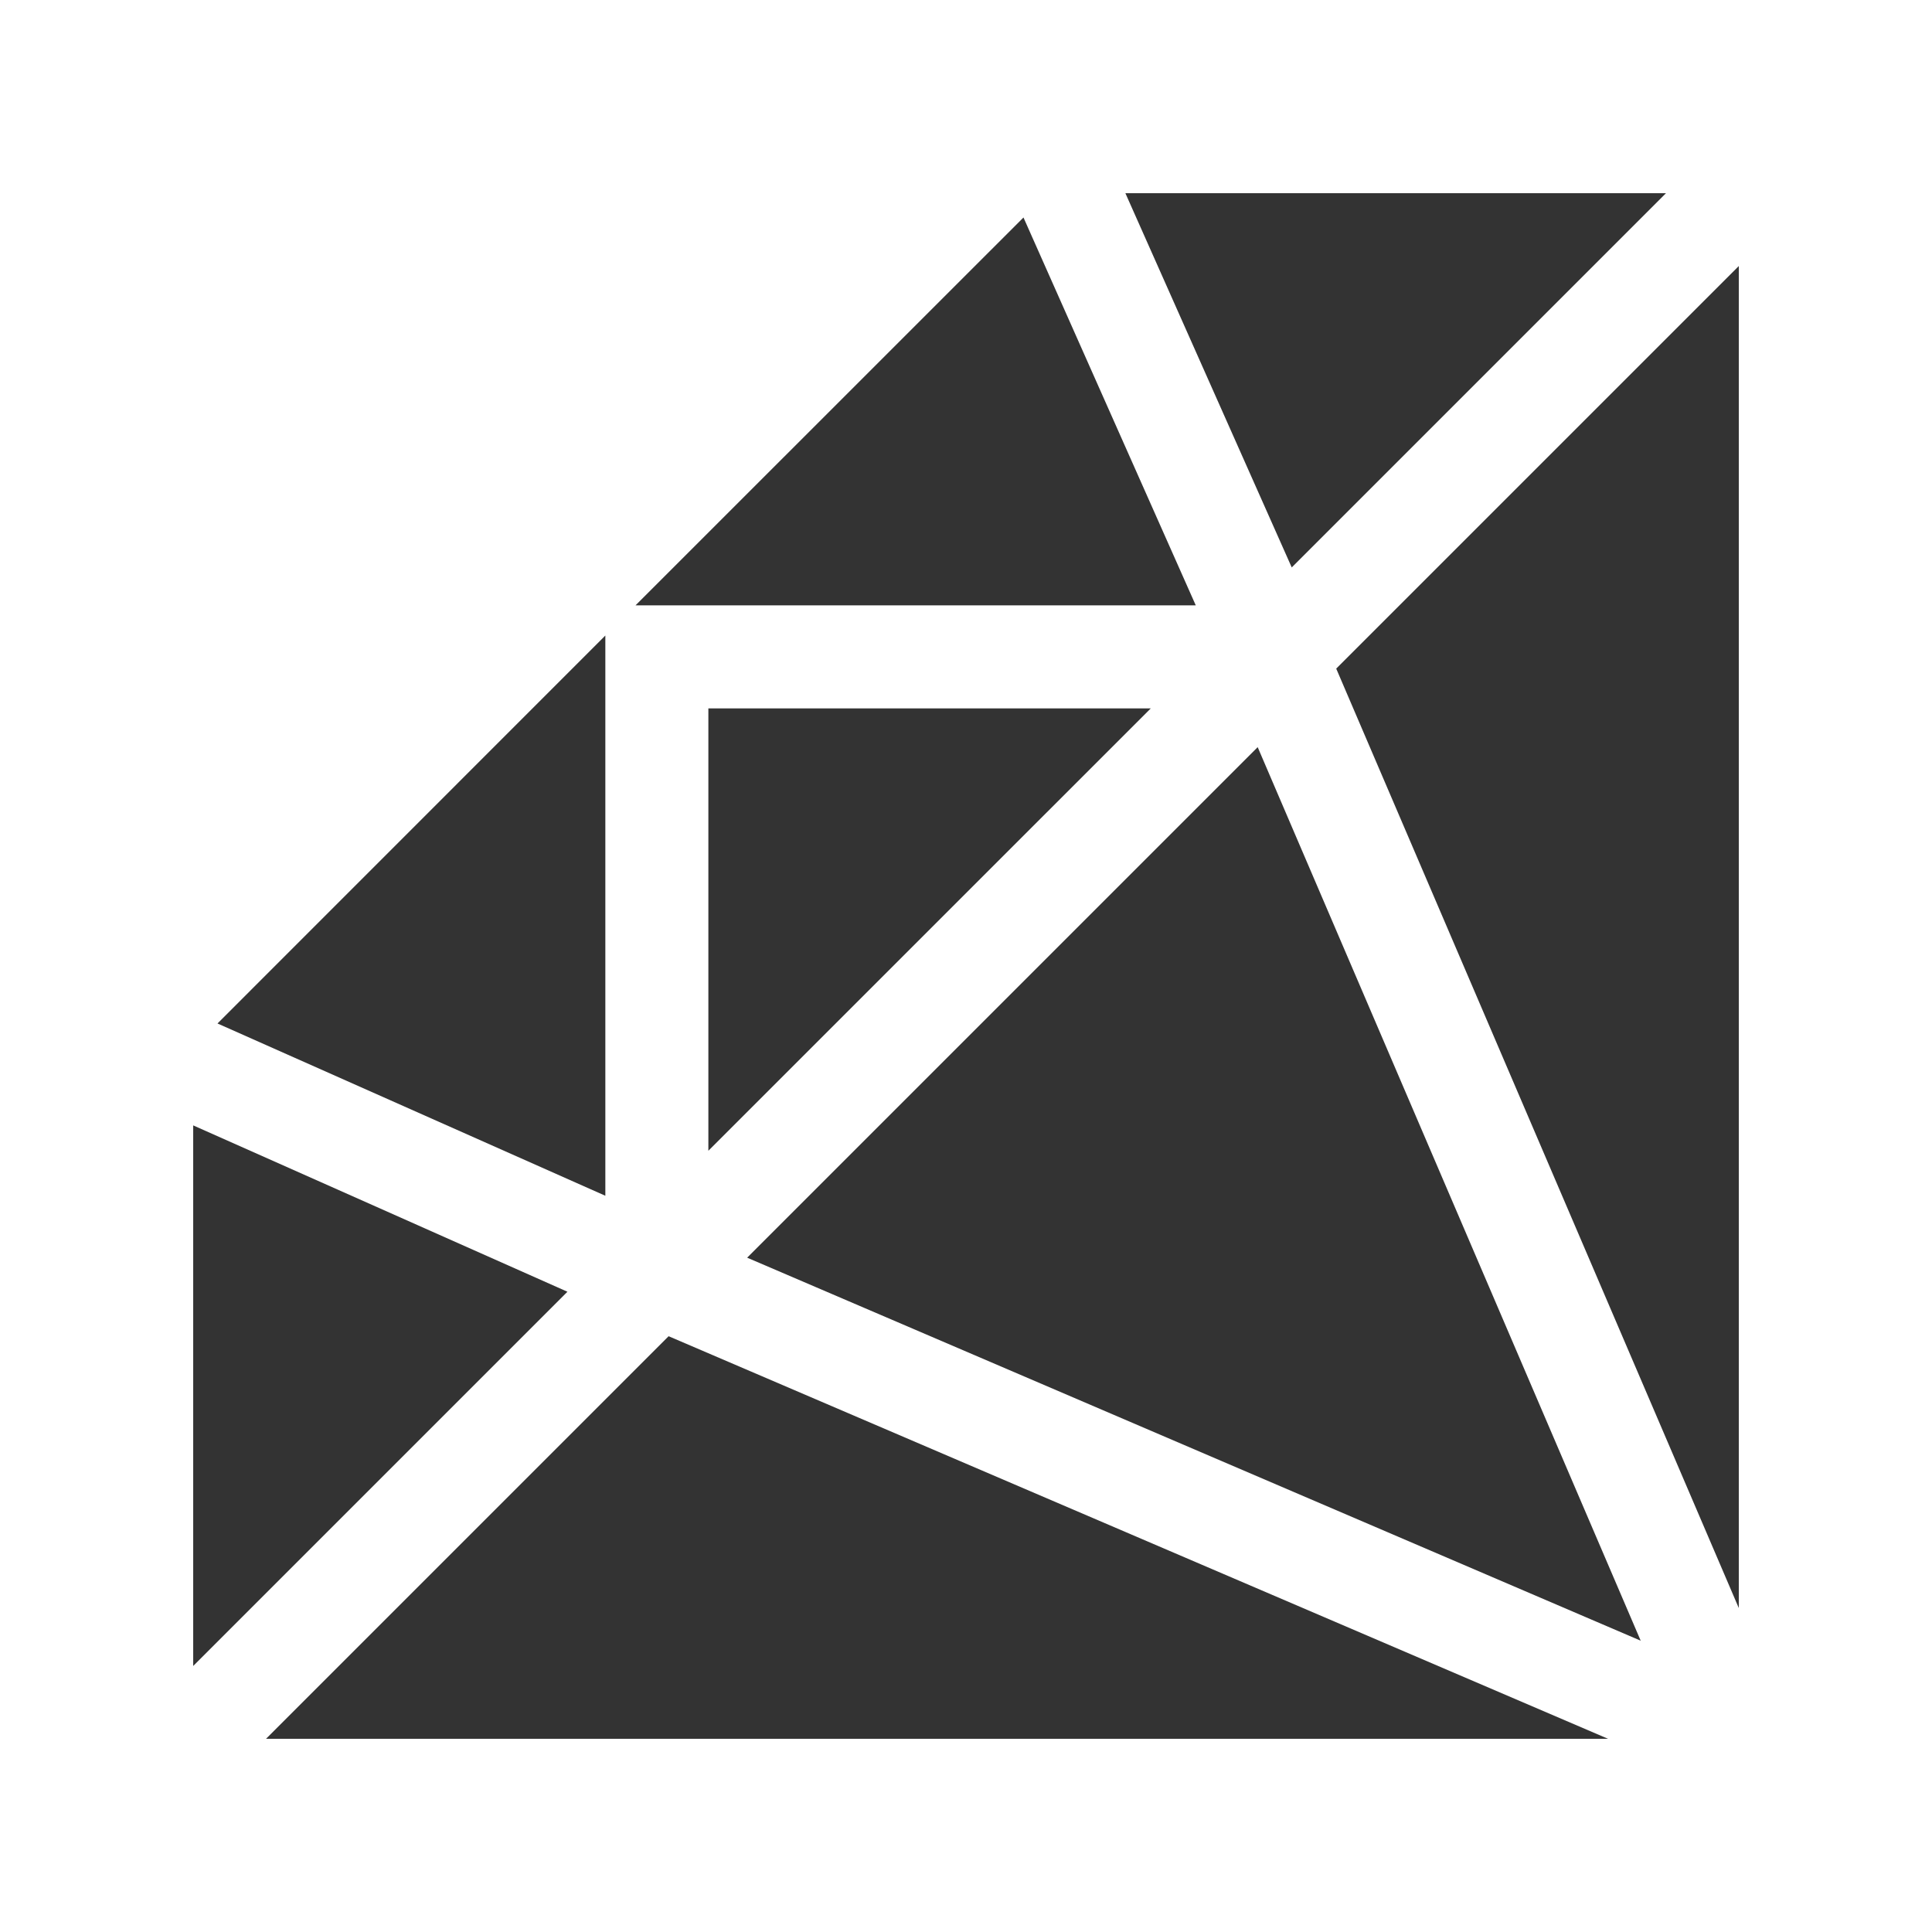
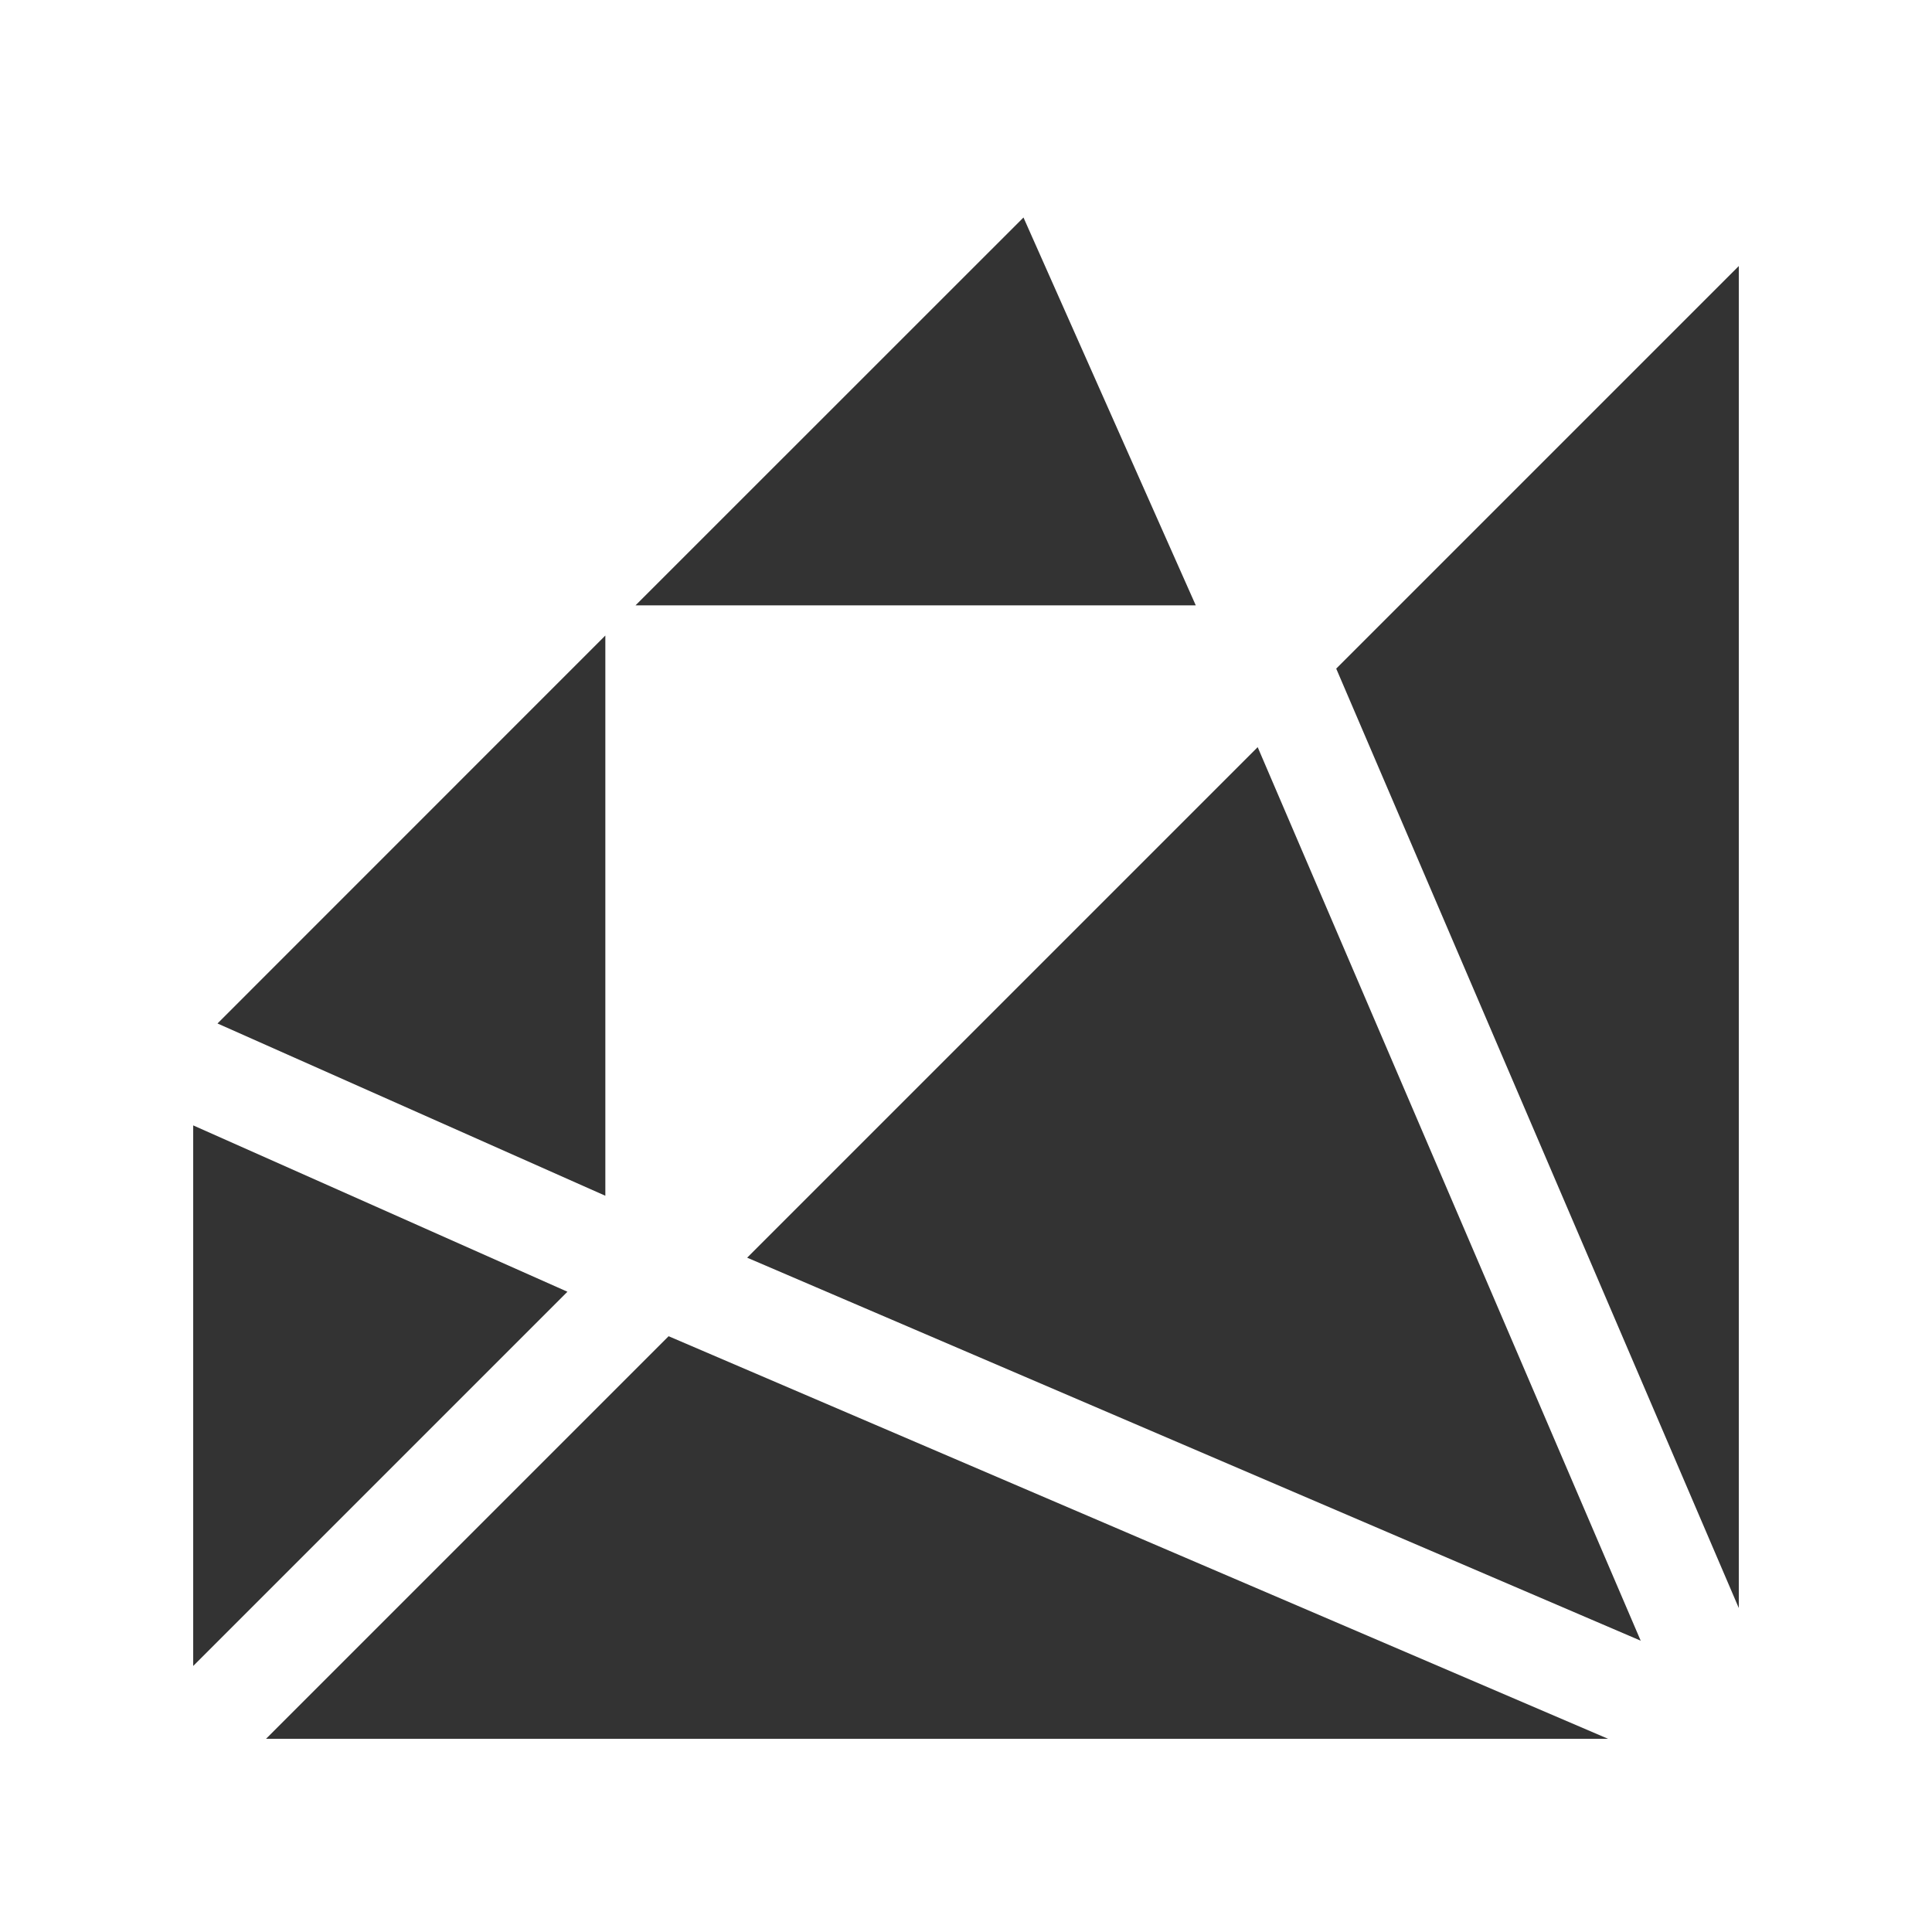
<svg xmlns="http://www.w3.org/2000/svg" width="40" height="40" viewBox="0 0 40 40" fill="none">
  <path d="M13.158 12.533L21.19 4.503L24.757 12.533H13.158Z" fill="#333333" />
-   <path d="M34.492 4L26.744 11.748L23.3 4H34.492Z" fill="#333333" />
  <path d="M4.503 21.19L12.533 24.757V13.158L4.503 21.19Z" fill="#333333" />
  <path d="M11.748 26.744L4 23.3V34.492L11.748 26.744Z" fill="#333333" />
-   <path d="M14.666 23.825L23.825 14.667H14.666V23.825Z" fill="#333333" />
  <path d="M36 33.293L27.665 13.843L36 5.508V33.293Z" fill="#333333" />
-   <path d="M33.969 33.969L26.039 15.469L15.469 26.039L33.969 33.969Z" fill="#333333" />
+   <path d="M33.969 33.969L26.039 15.469L15.469 26.039Z" fill="#333333" />
  <path d="M13.843 27.665L33.293 36H5.508L13.843 27.665Z" fill="#333333" />
</svg>